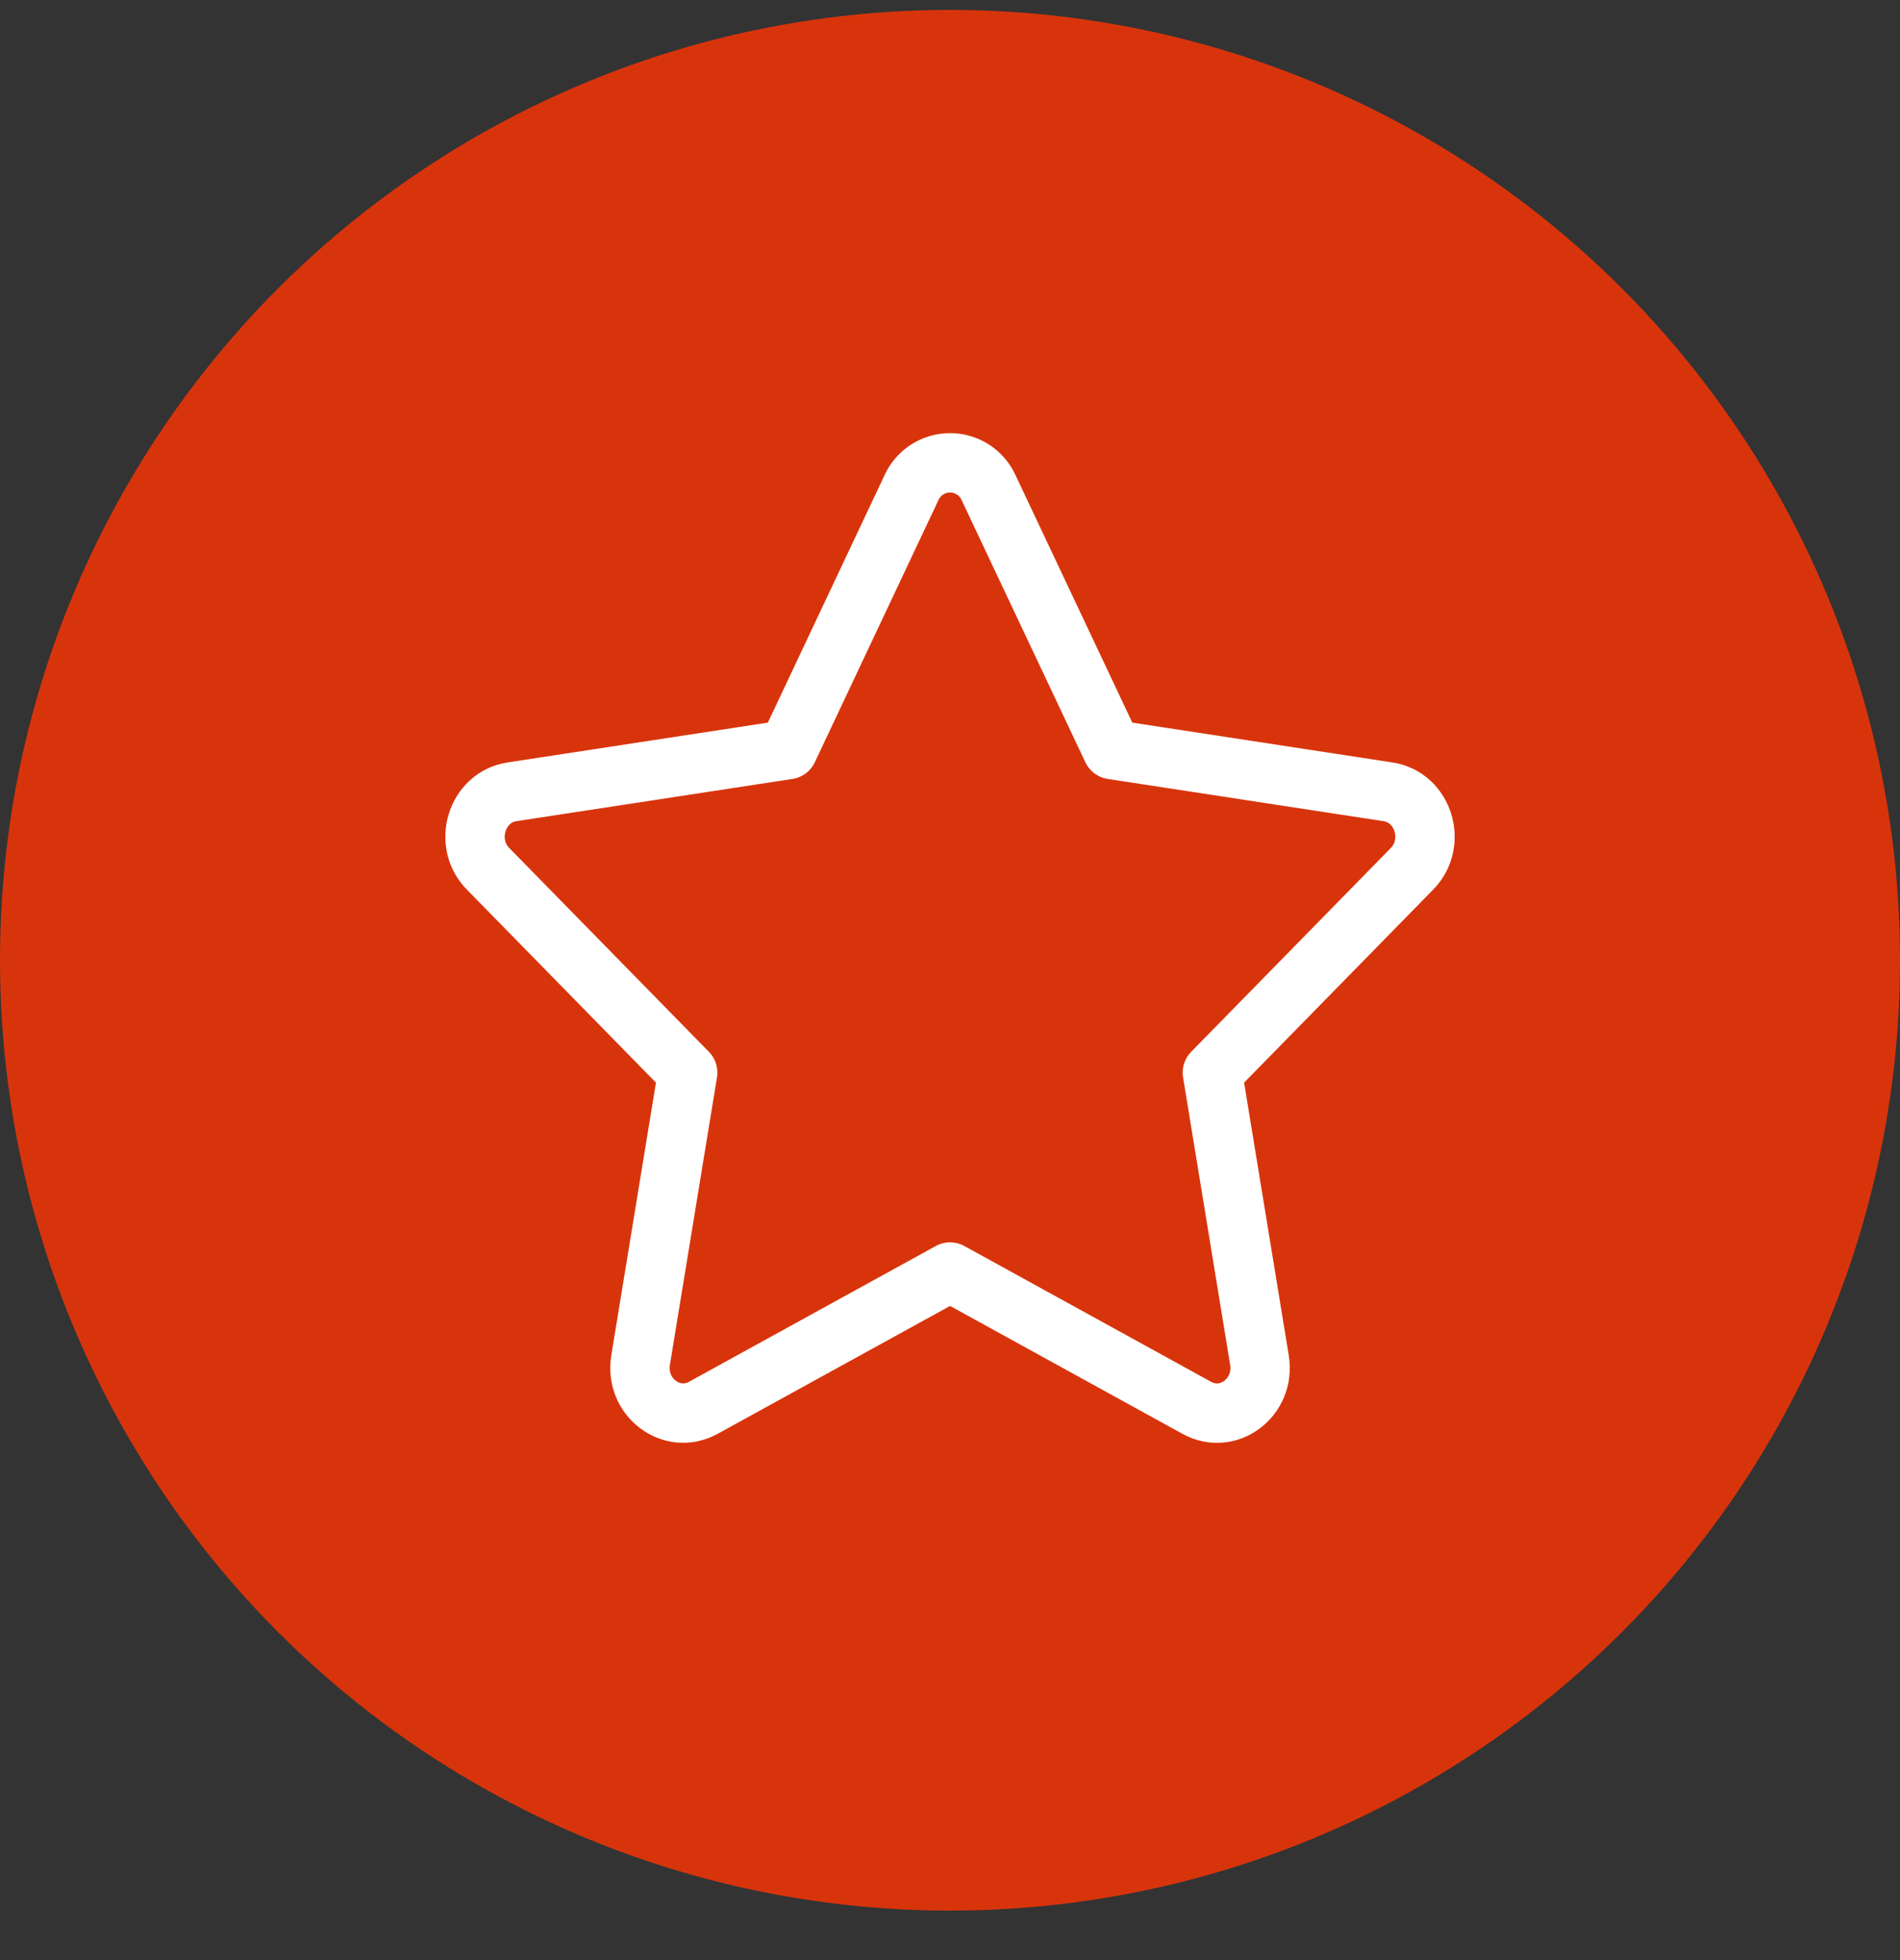
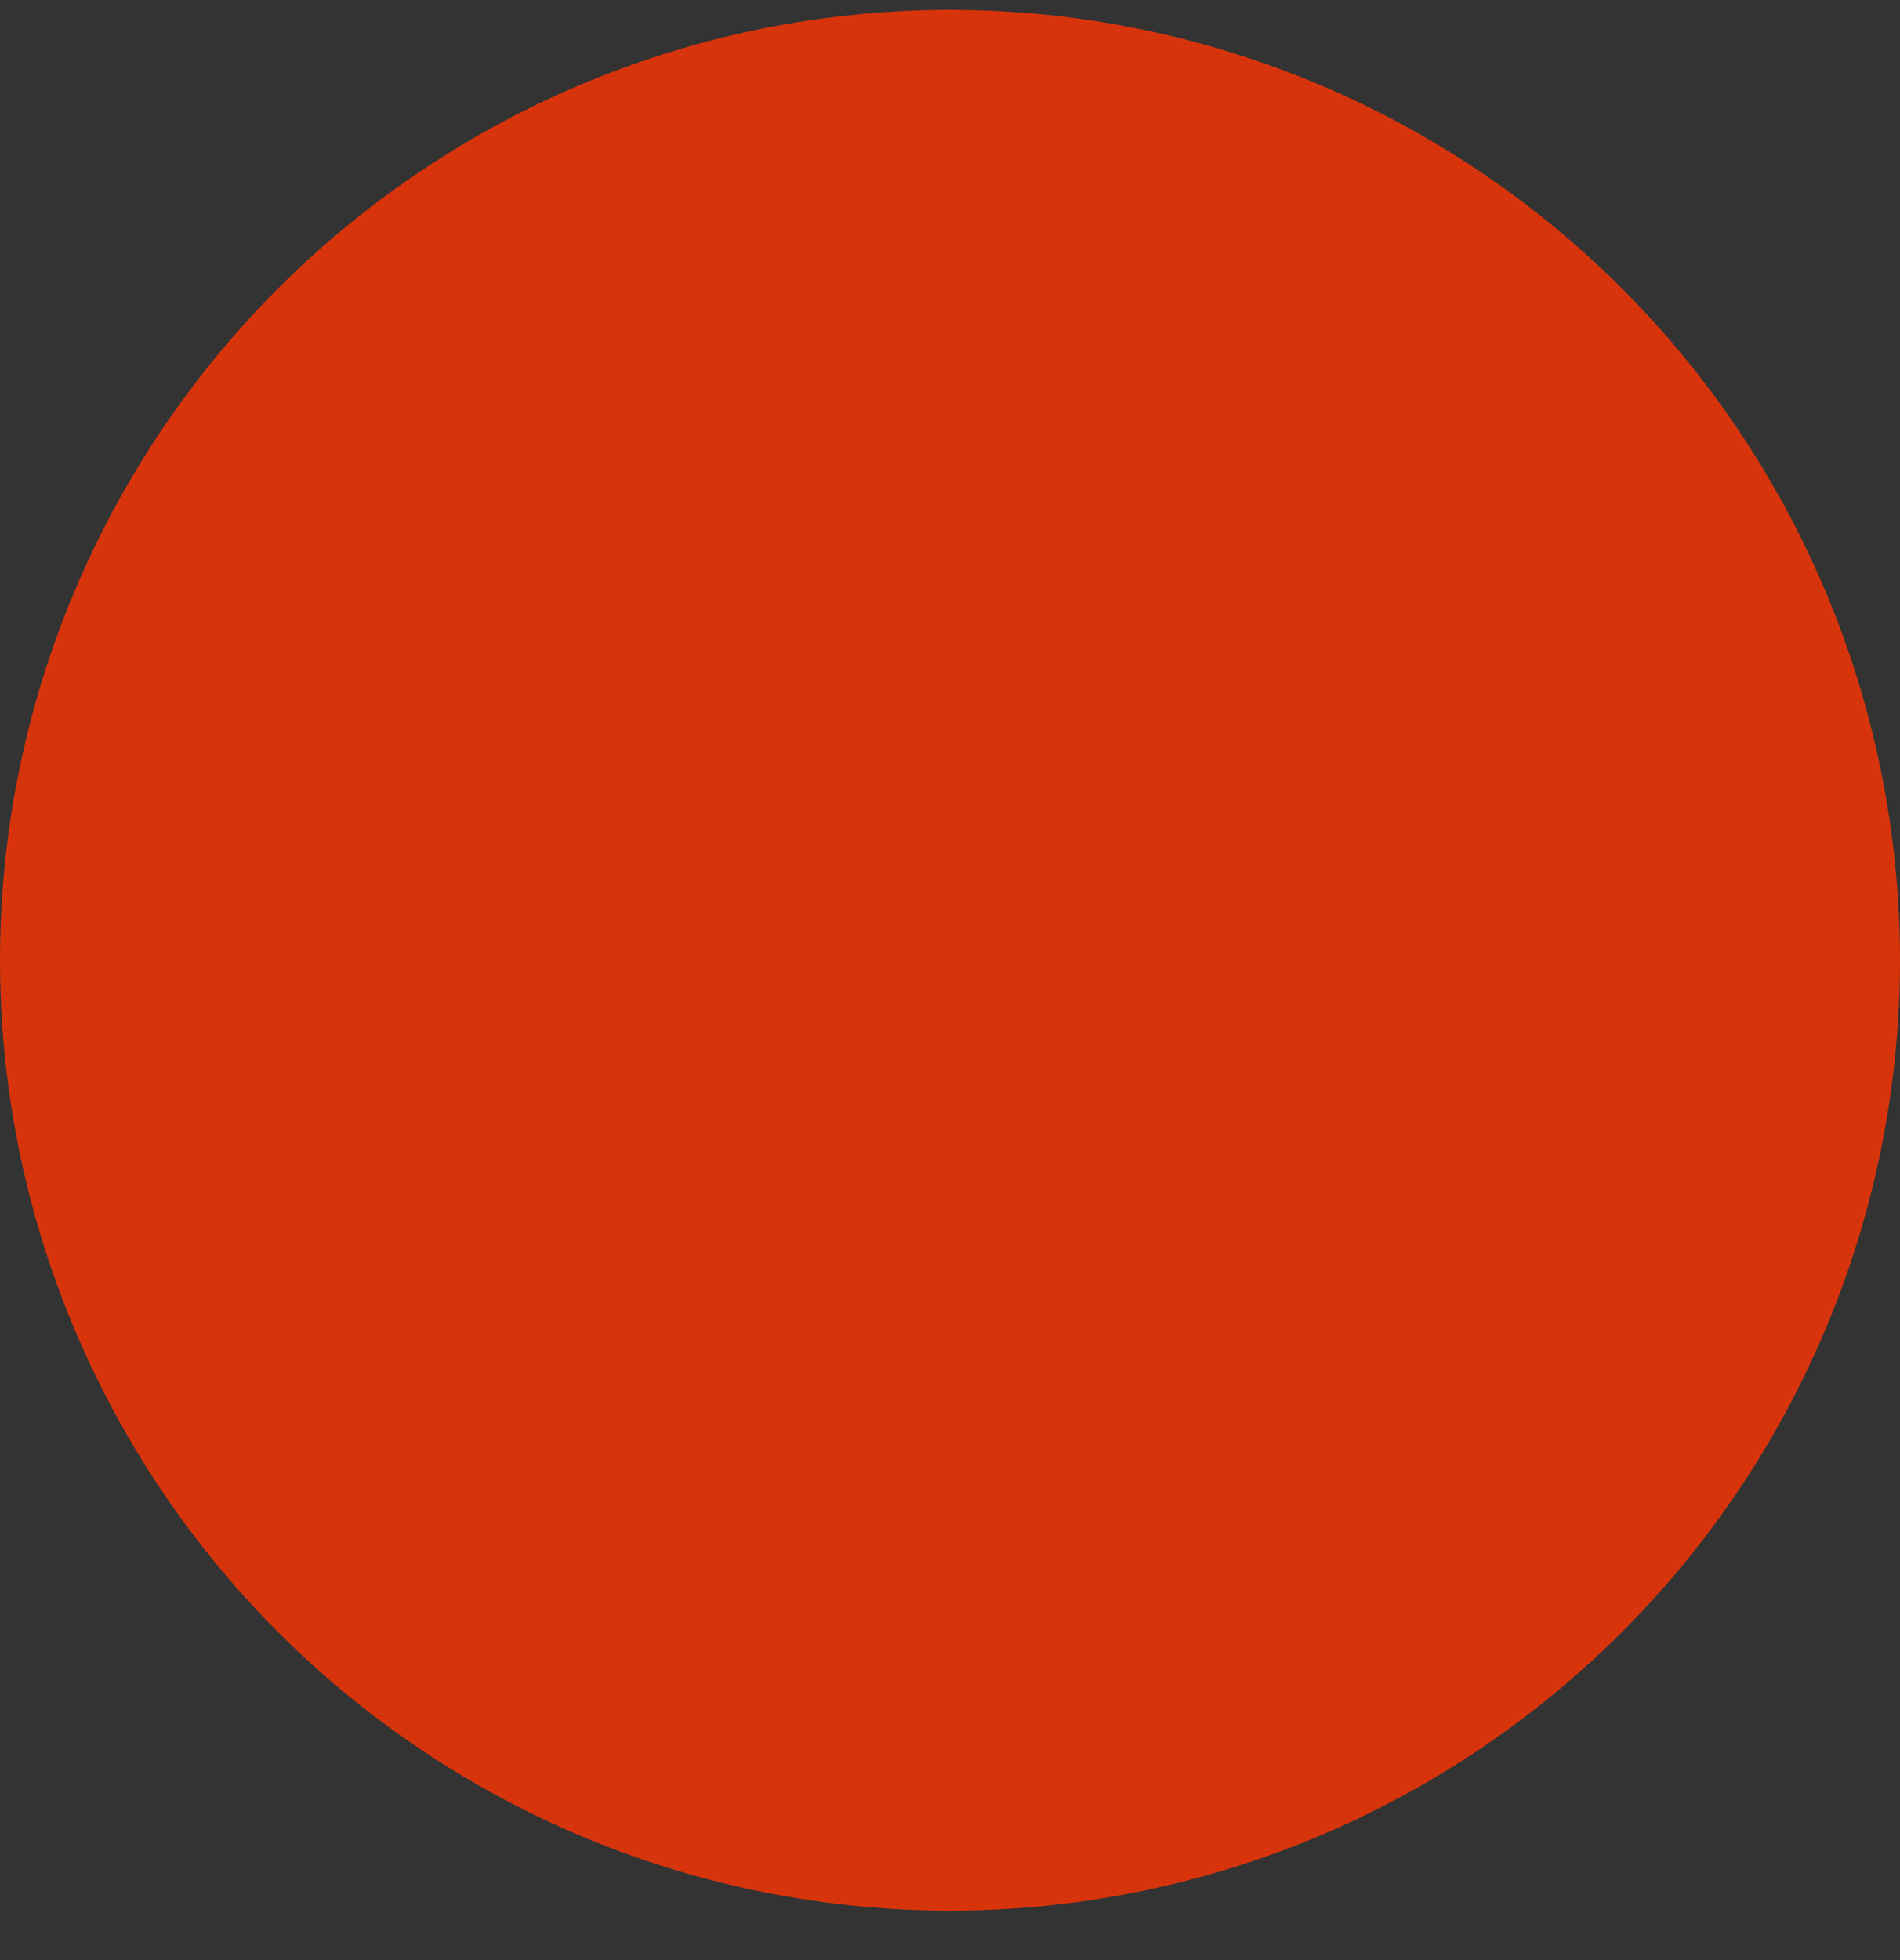
<svg xmlns="http://www.w3.org/2000/svg" width="32" height="33" viewBox="0 0 32 33" fill="none">
  <rect x="0" y="0" width="32" height="33" fill="#333333" stroke="none" />
  <circle cx="16" cy="16.167" r="16" fill="#D8340C" />
-   <path d="M13.271 12.62L15.349 8.215C15.405 8.089 15.497 7.982 15.612 7.907C15.728 7.832 15.863 7.792 16.001 7.792C16.138 7.792 16.273 7.832 16.389 7.907C16.505 7.982 16.596 8.089 16.652 8.215L18.732 12.62L23.377 13.331C23.974 13.422 24.211 14.191 23.779 14.629L20.419 18.058L21.212 22.9C21.313 23.522 20.691 23.997 20.156 23.702L16.001 21.416L11.845 23.702C11.312 23.995 10.688 23.522 10.789 22.9L11.582 18.058L8.222 14.629C7.788 14.191 8.028 13.422 8.622 13.331L13.271 12.62Z" stroke="white" stroke-linecap="round" stroke-linejoin="round" />
</svg>